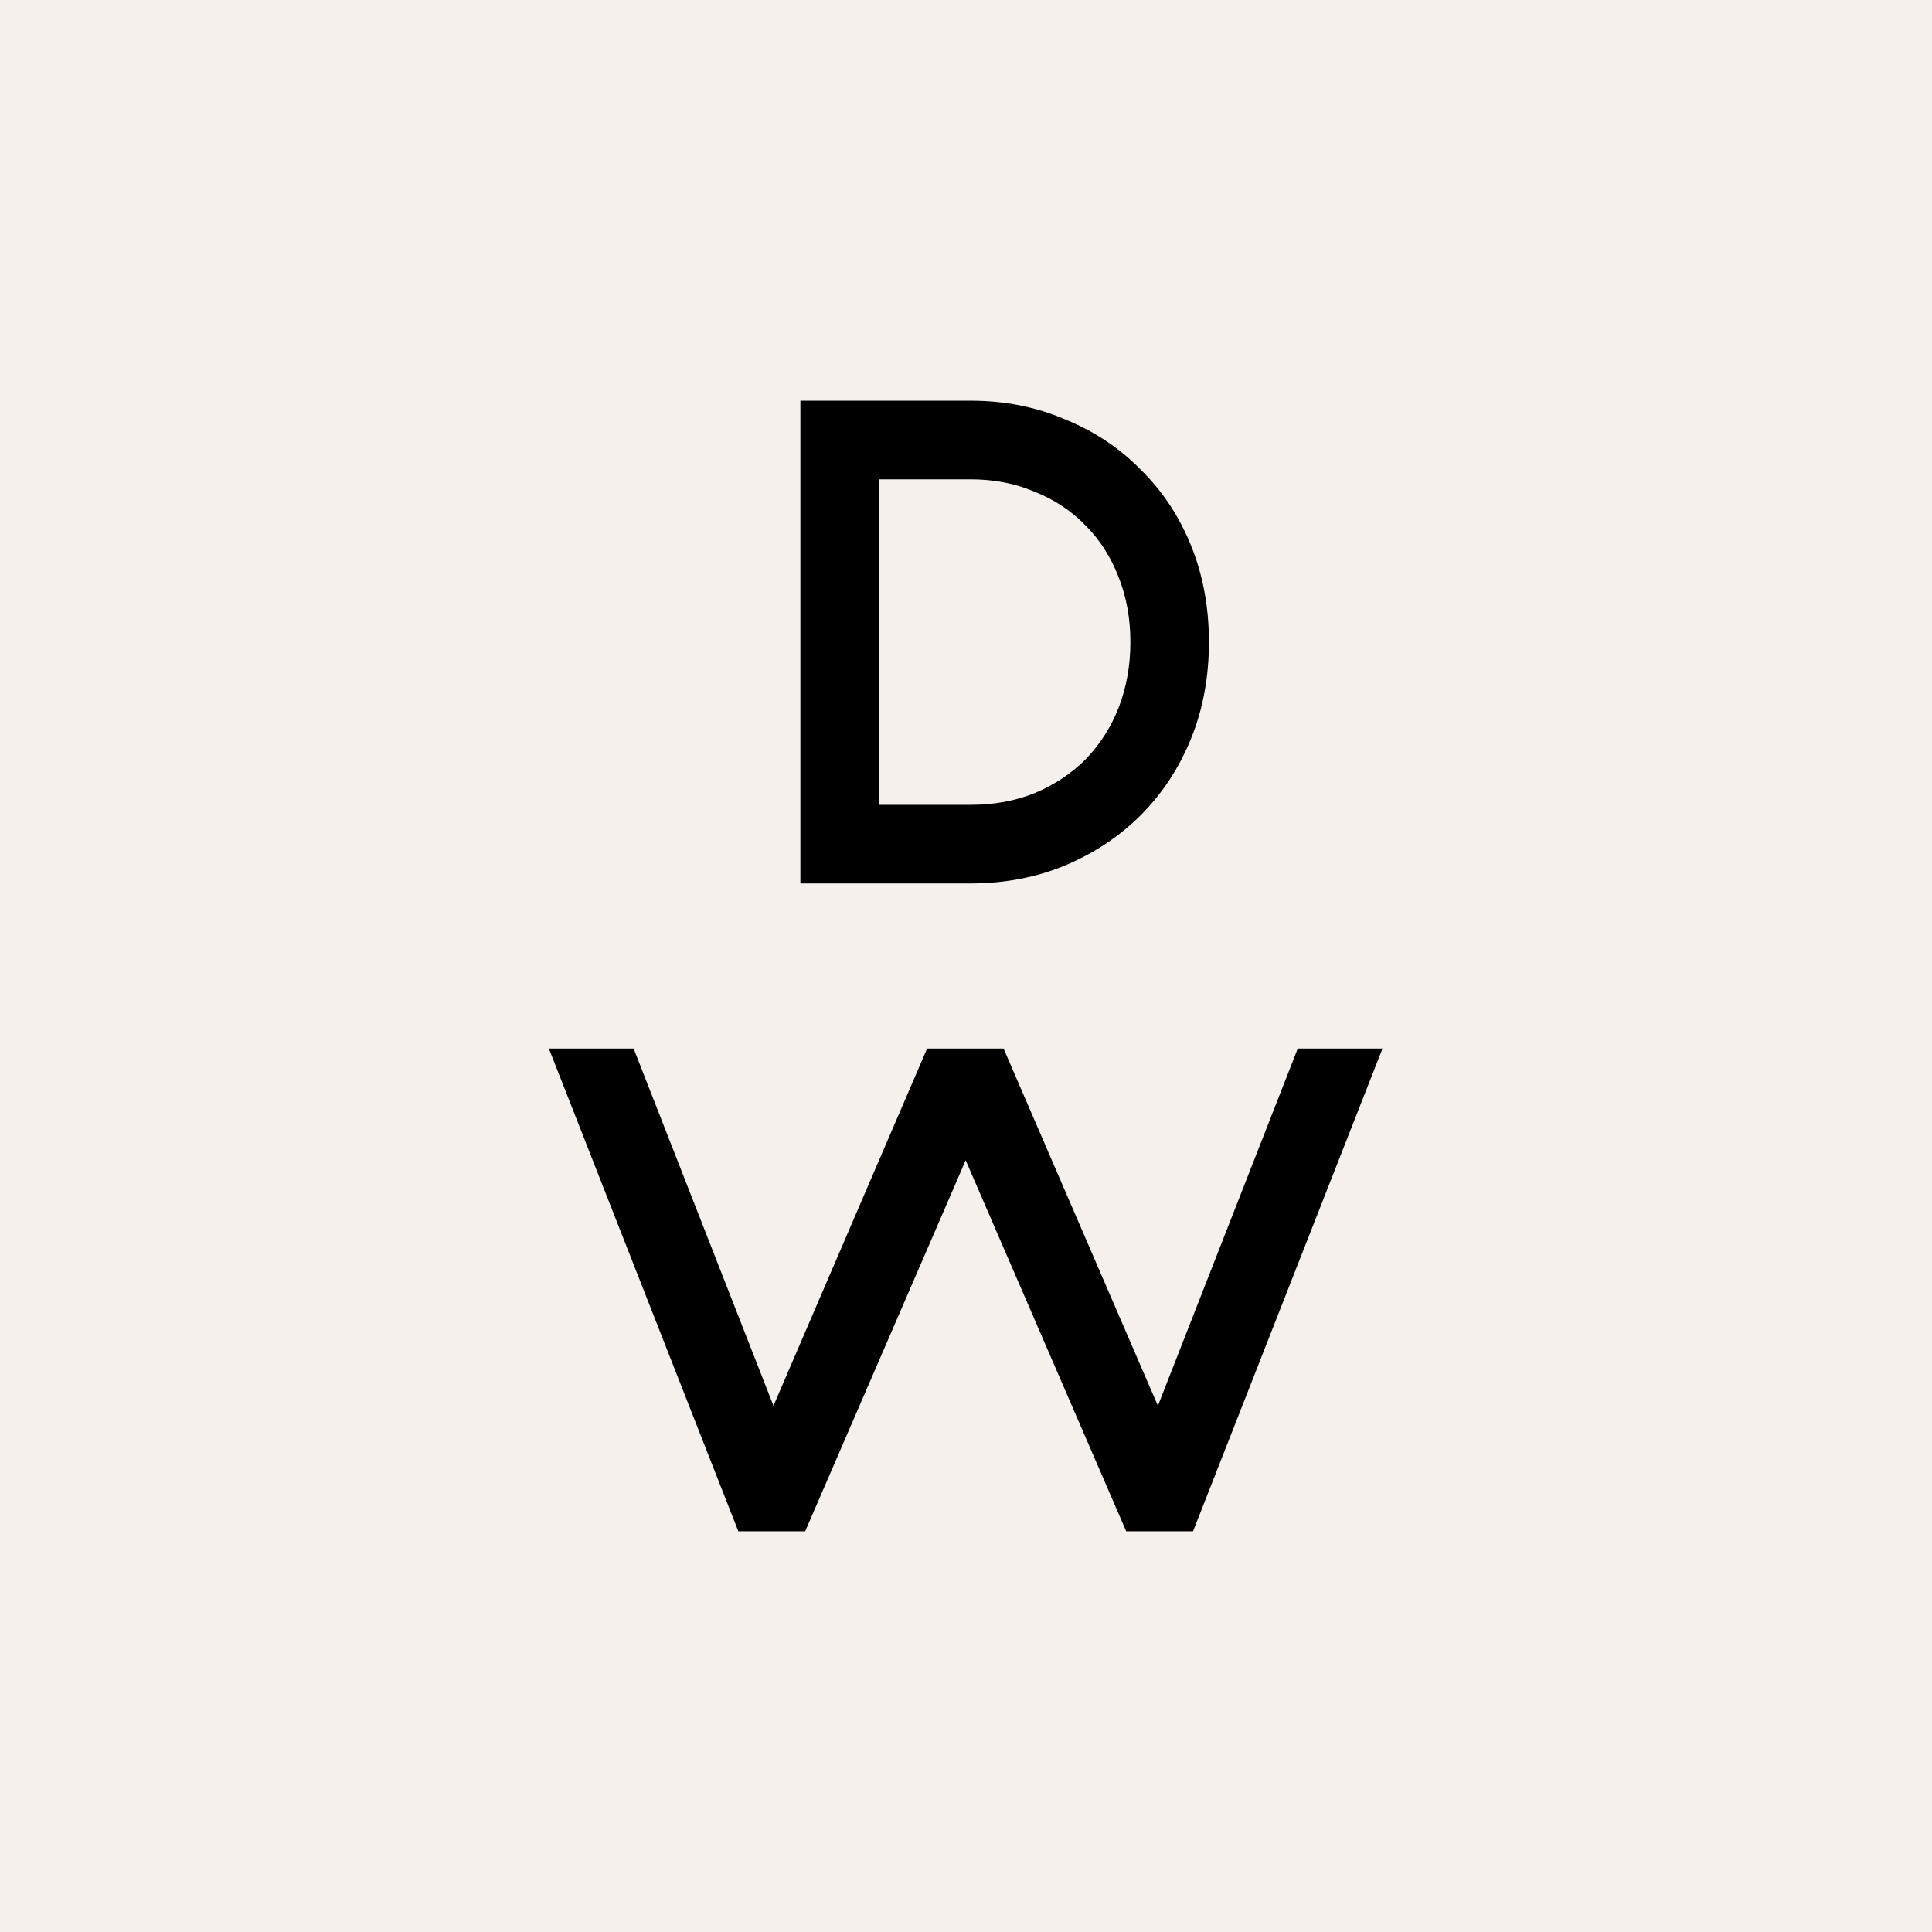
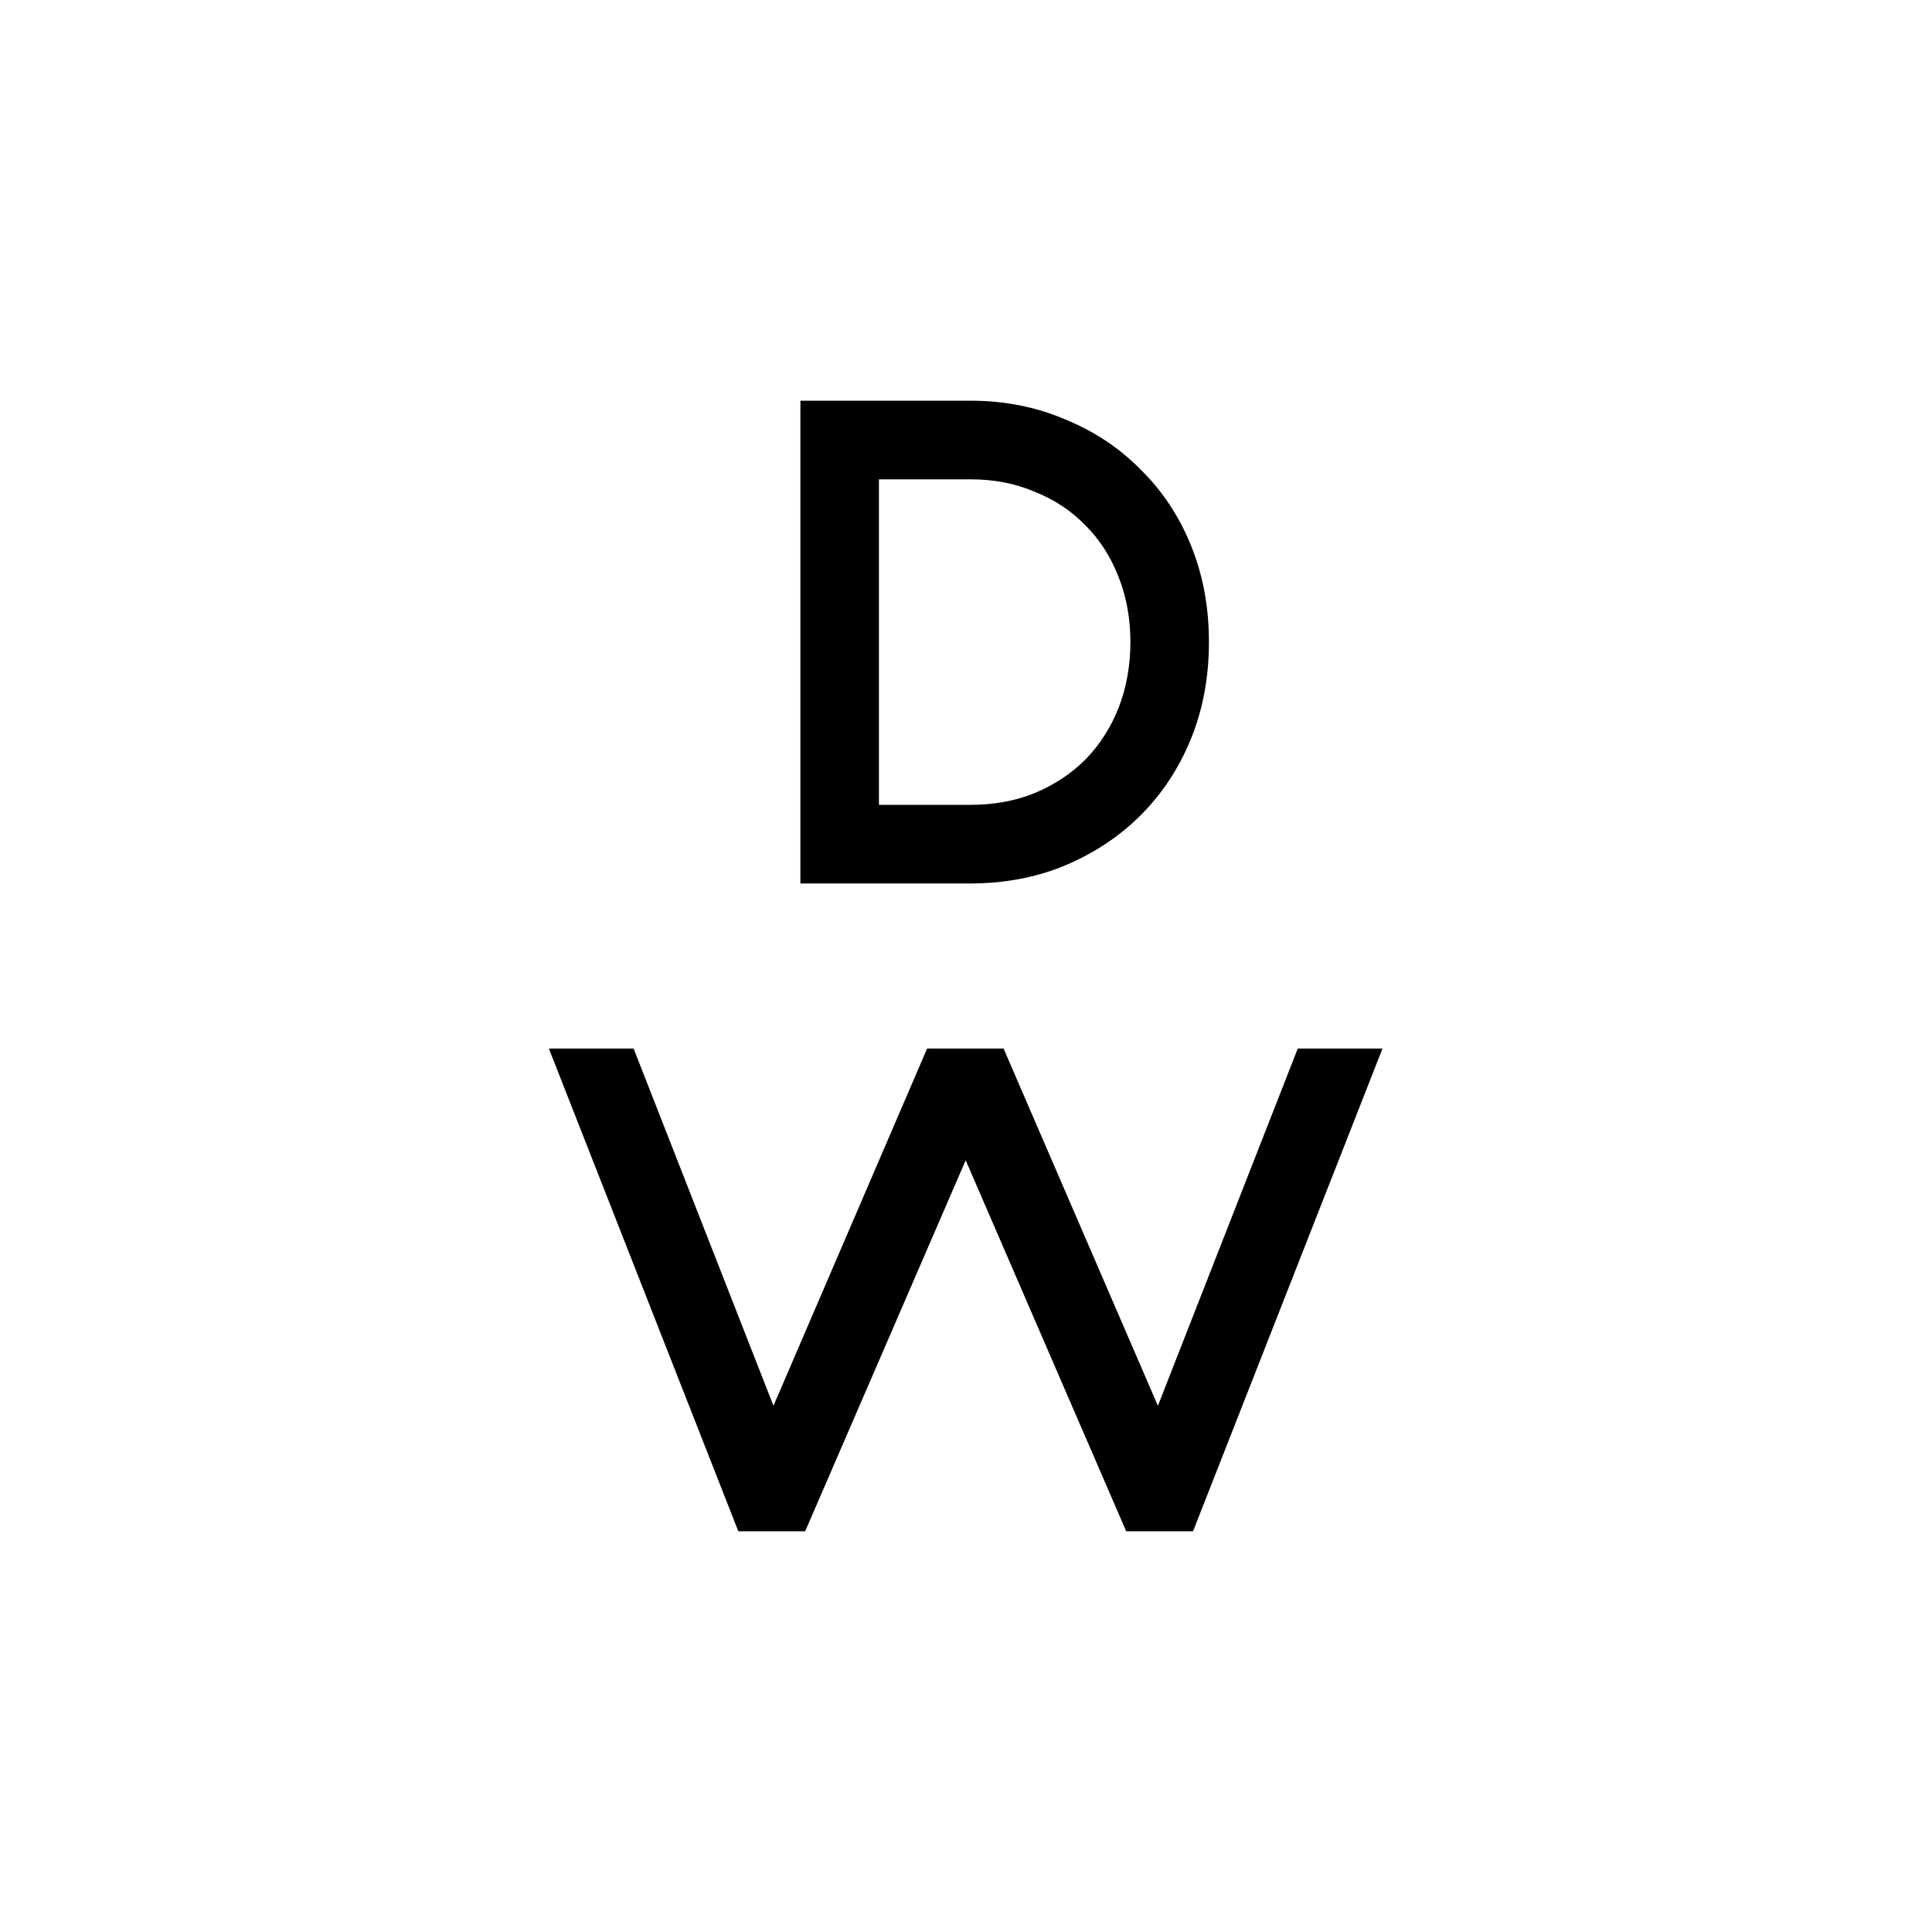
<svg xmlns="http://www.w3.org/2000/svg" width="1080" height="1080" viewBox="0 0 1080 1080" fill="none">
-   <rect width="1080" height="1080" fill="#F5F0EB" />
  <path d="M542.549 224C561.549 224 579.136 227.47 595.311 234.409C611.743 241.091 625.864 250.472 637.675 262.551C649.742 274.373 659.114 288.508 665.789 304.957C672.464 321.405 675.802 339.396 675.802 358.928C675.802 378.46 672.464 396.451 665.789 412.899C659.113 429.347 649.742 443.611 637.675 455.691C625.864 467.513 611.743 476.894 595.311 483.833C579.136 490.515 561.549 493.856 542.549 493.856L447.424 493.856L447.424 224L542.549 224ZM631.898 358.928C631.898 345.821 629.716 333.741 625.351 322.69C620.986 311.382 614.824 301.744 606.865 293.777C598.906 285.553 589.406 279.256 578.366 274.887C567.582 270.261 555.644 267.948 542.549 267.948L491.328 267.948L491.328 449.908L542.549 449.908C555.644 449.908 567.582 447.723 578.366 443.354C589.406 438.728 598.906 432.432 606.865 424.464C614.824 416.24 620.986 406.602 625.351 395.551C629.716 384.243 631.898 372.035 631.898 358.928Z" fill="black" />
  <path d="M412.733 856L306.824 586.144L354.194 586.144L432.375 785.837L518.257 586.144L561.006 586.144L647.274 785.838L725.454 586.144L772.824 586.144L666.915 856L629.558 856L539.824 648.597L450.09 856L412.733 856Z" fill="black" />
</svg>